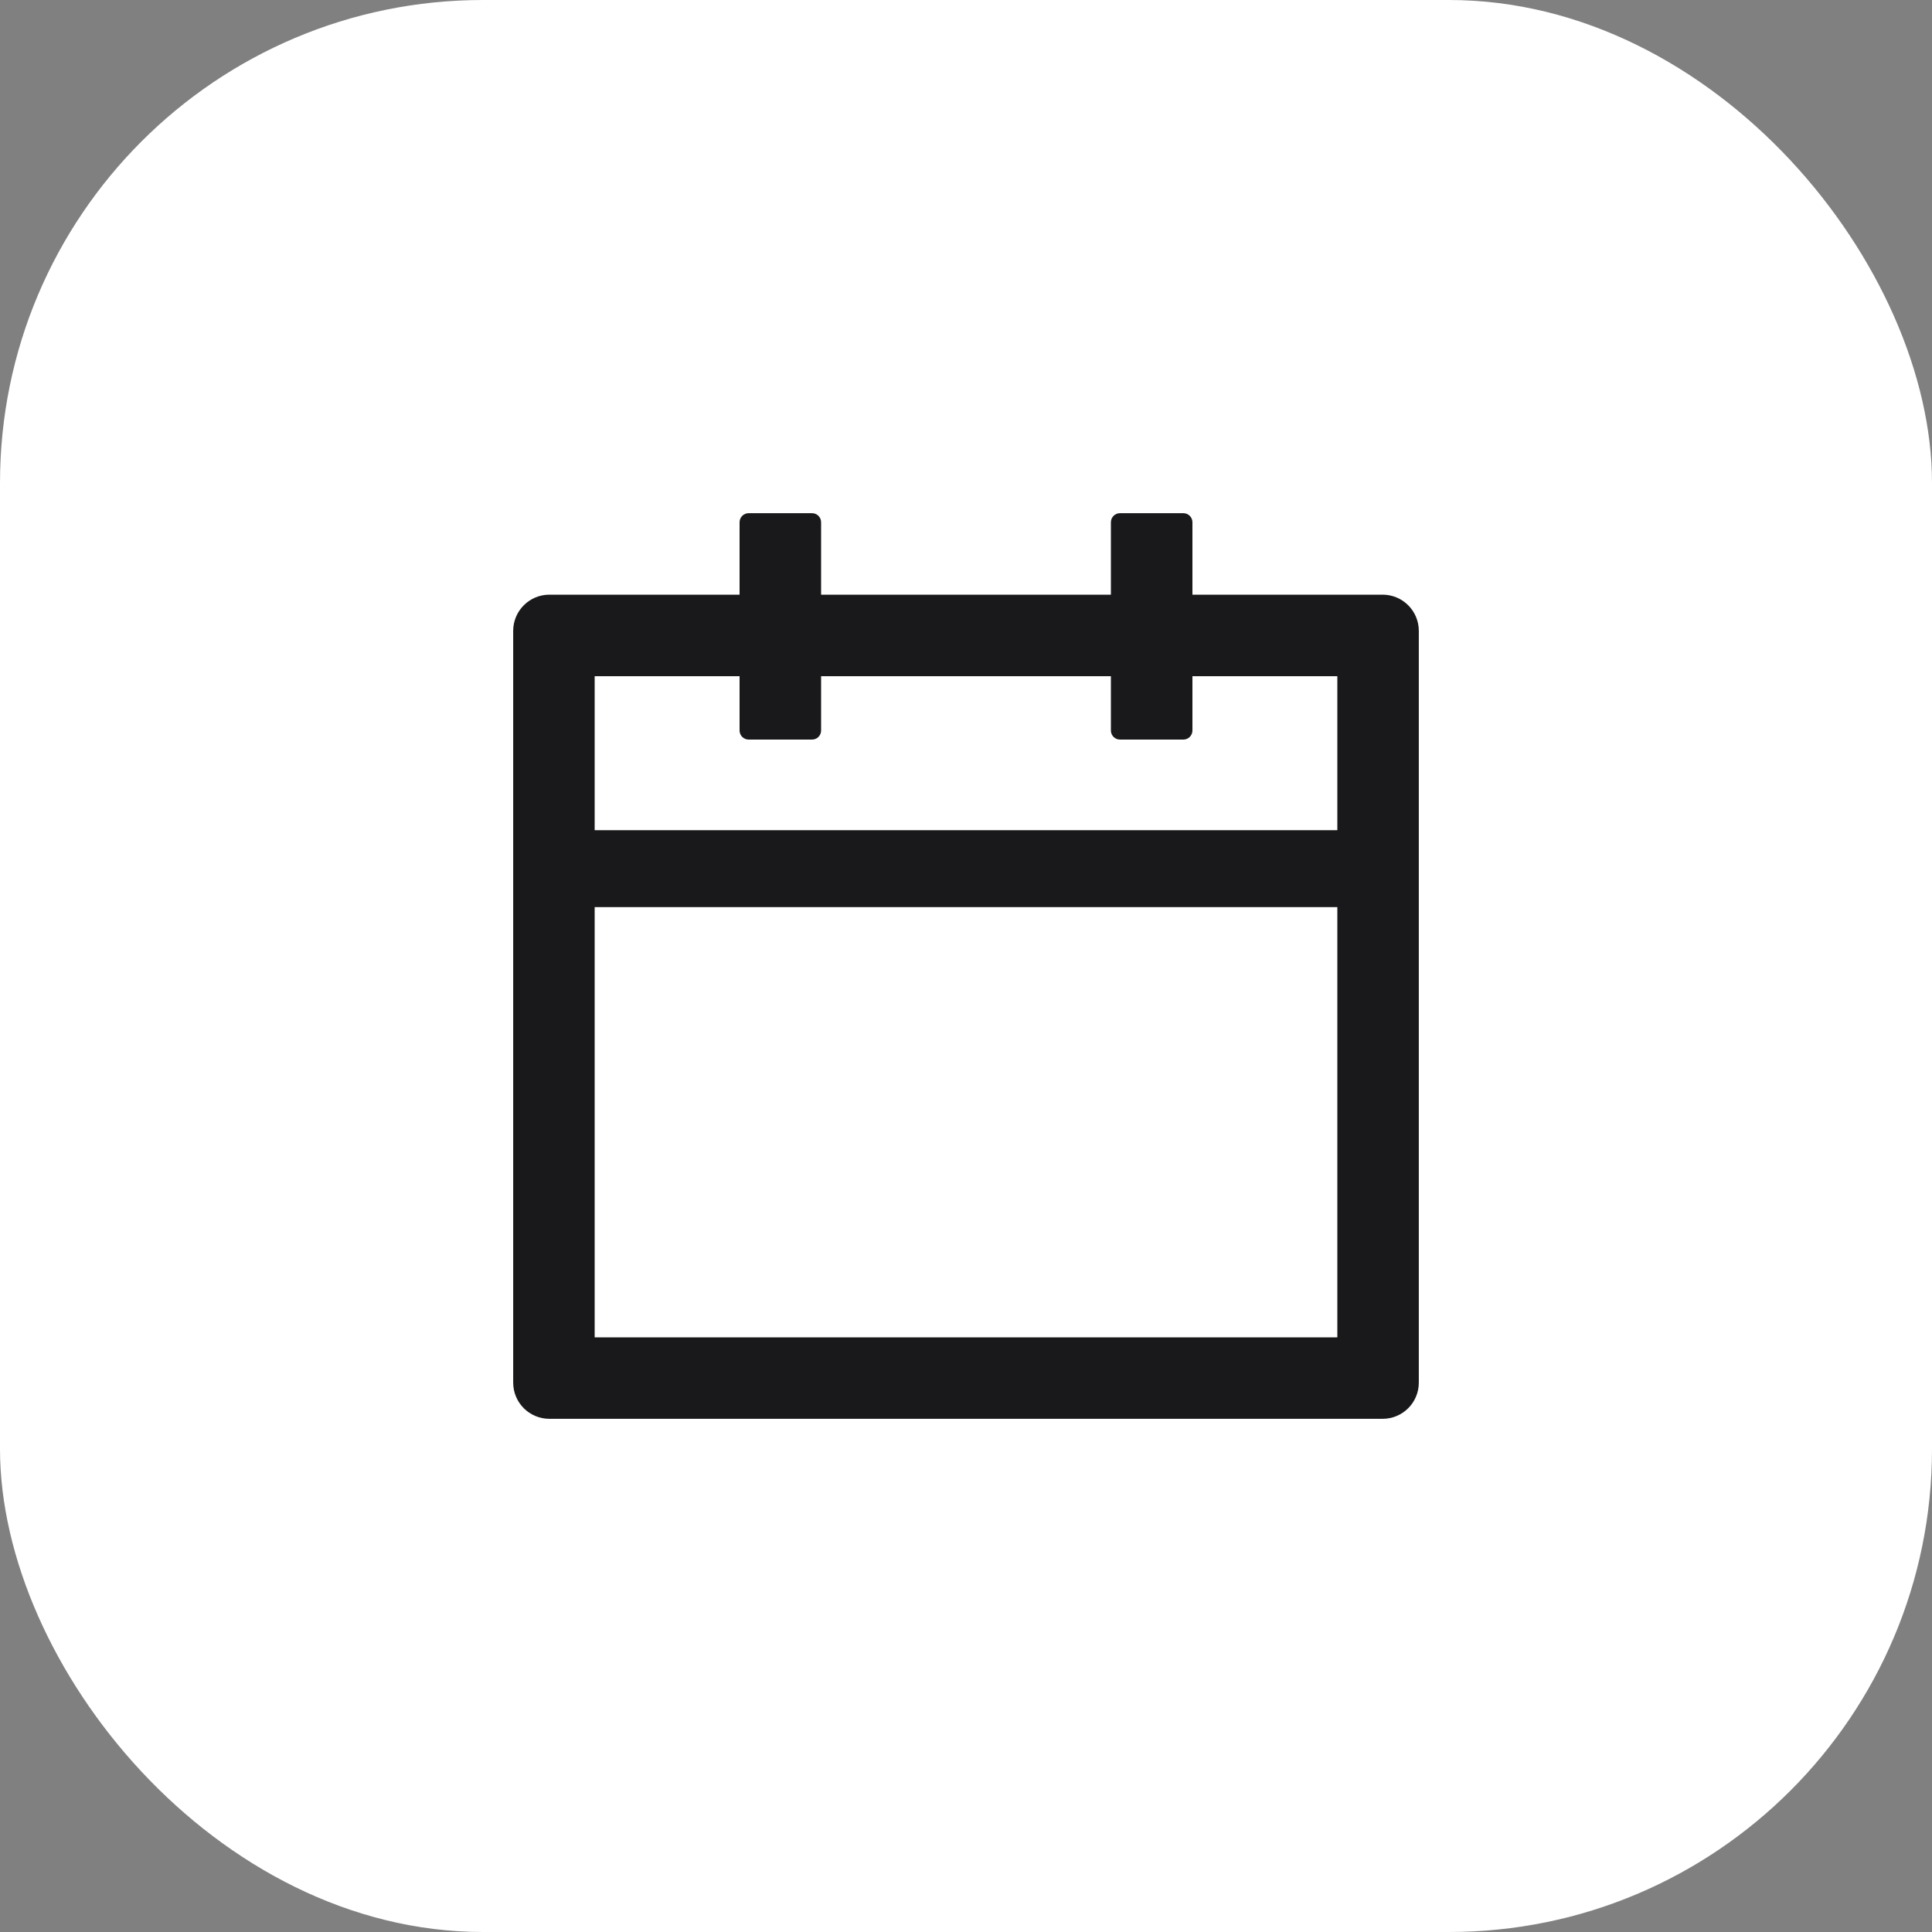
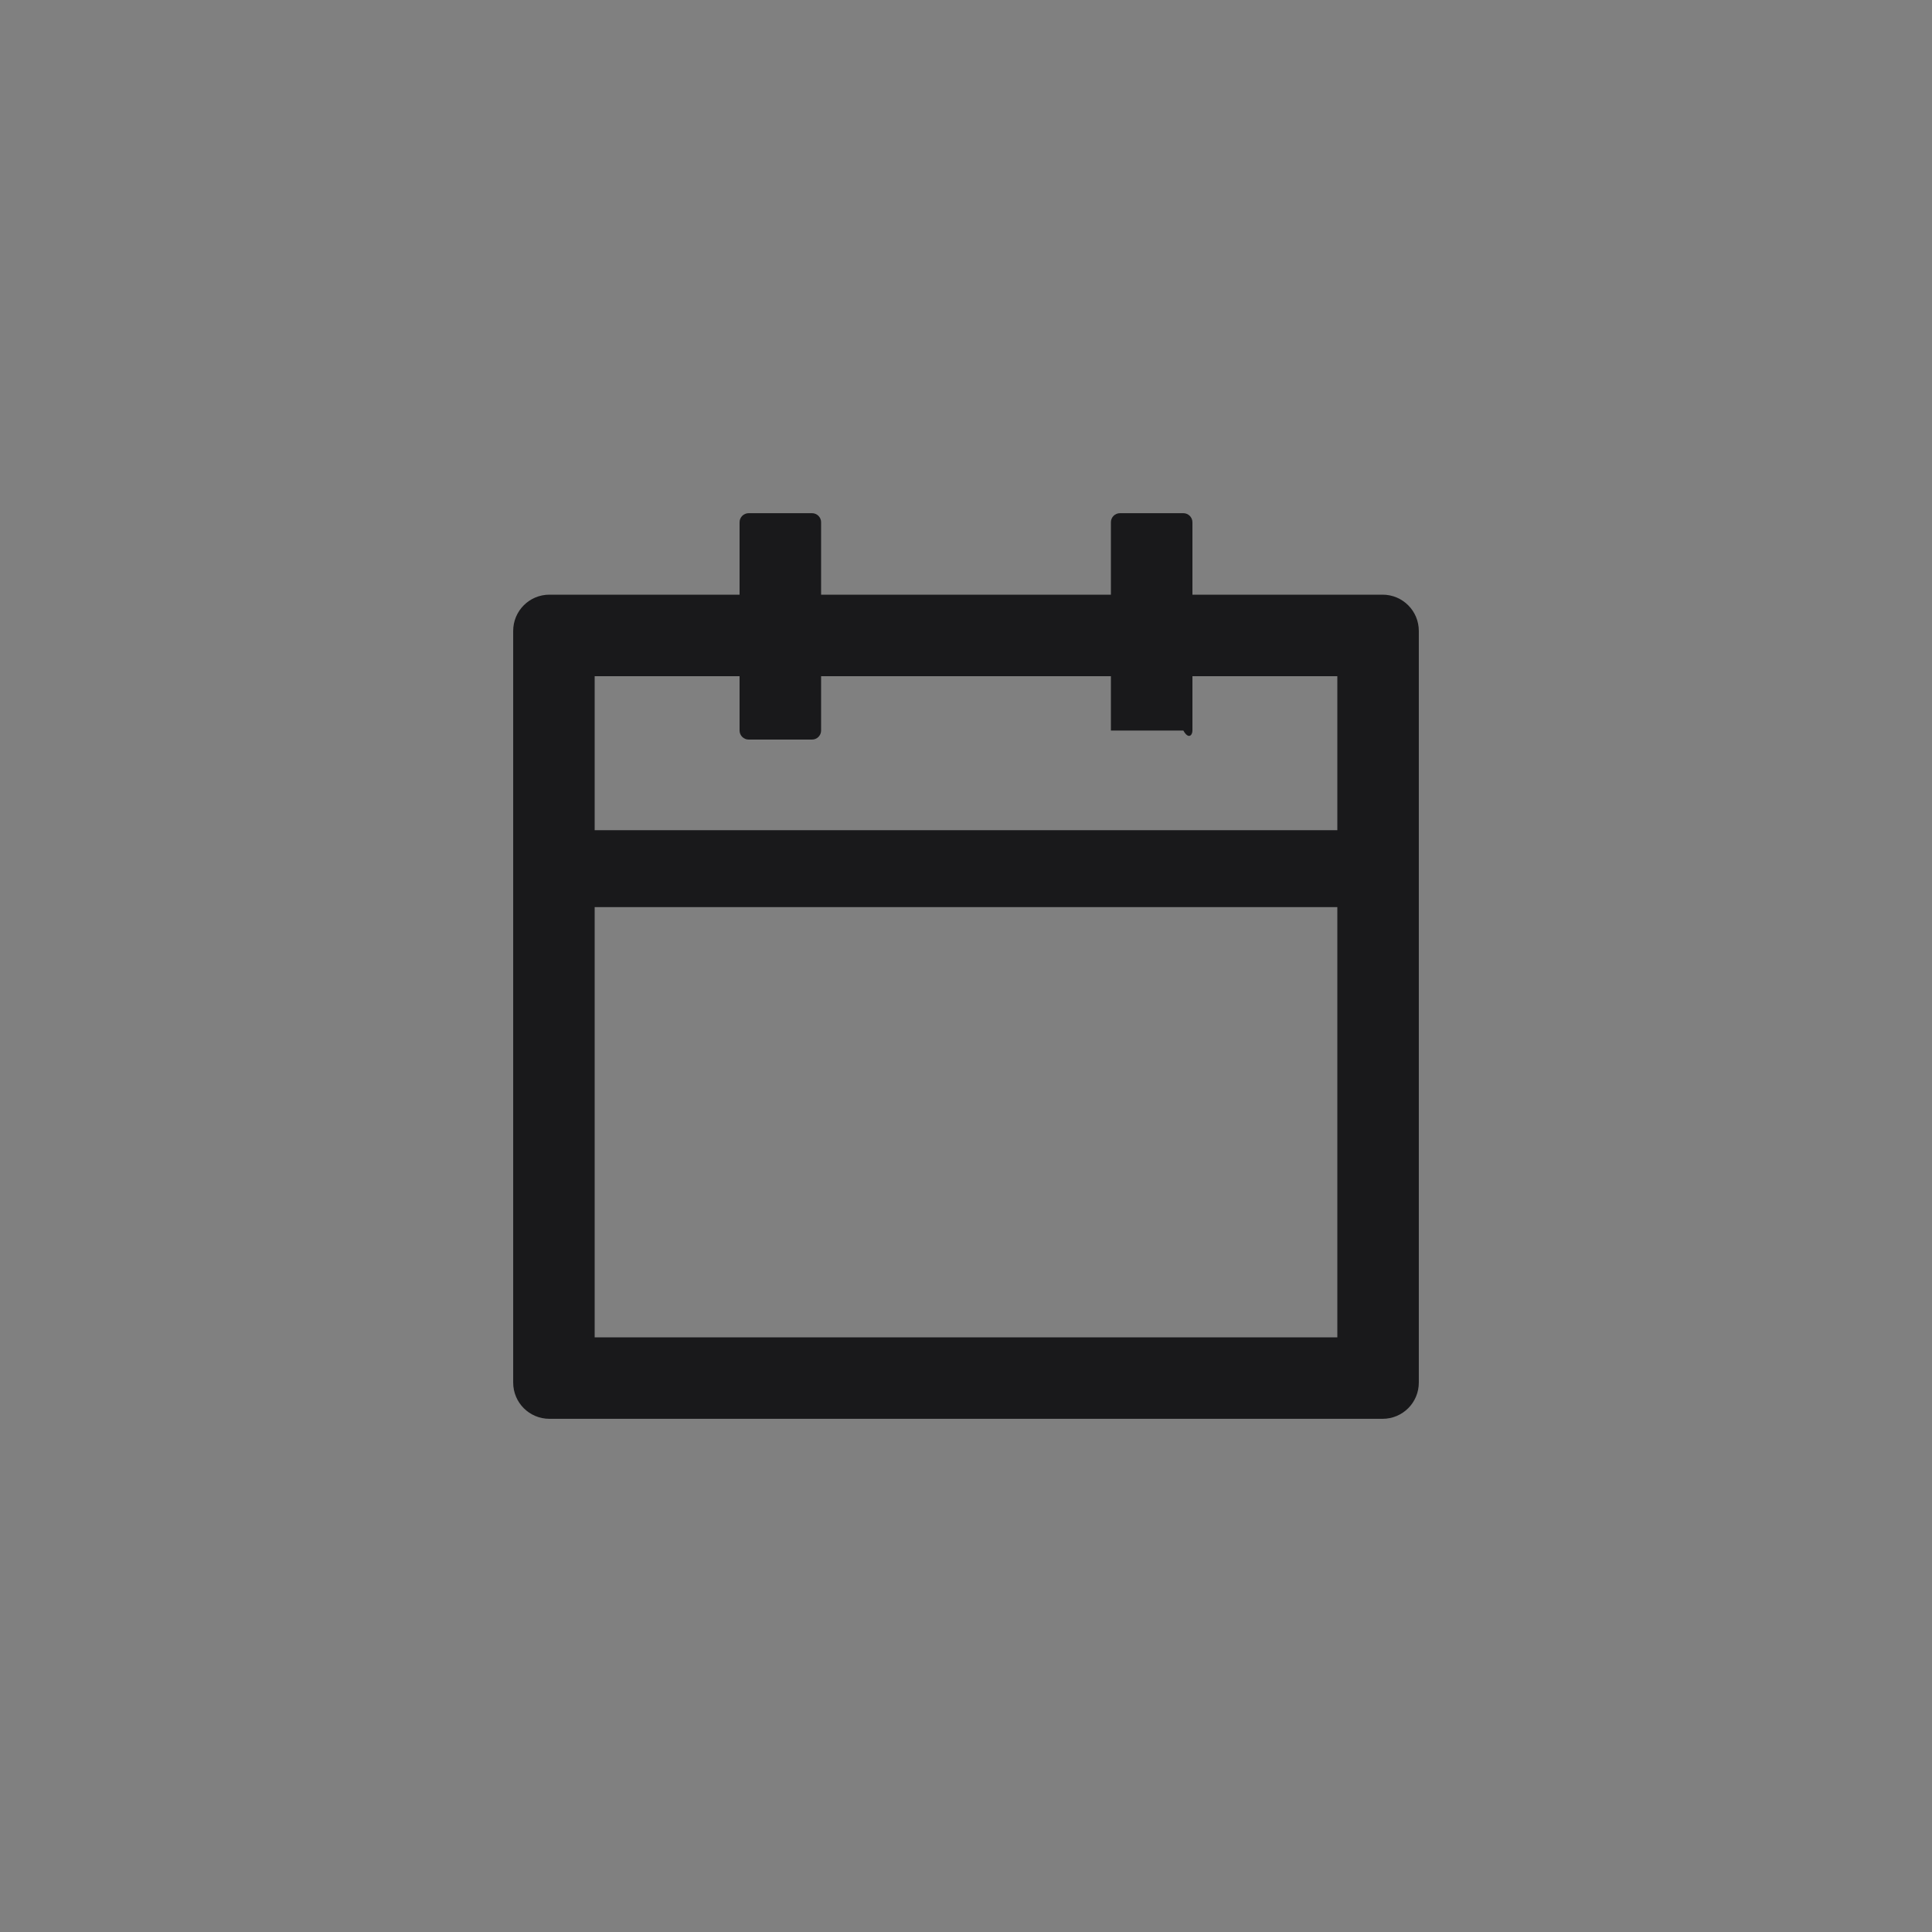
<svg xmlns="http://www.w3.org/2000/svg" width="40" height="40" viewBox="0 0 40 40" fill="none">
  <rect x="0" y="0" width="40" height="40" fill="#808080" stroke="none" />
-   <rect width="40" height="40" rx="10" fill="white" />
-   <path d="M28.625 12.312H24.688V10.812C24.688 10.709 24.603 10.625 24.5 10.625H23.188C23.084 10.625 23 10.709 23 10.812V12.312H17V10.812C17 10.709 16.916 10.625 16.812 10.625H15.5C15.397 10.625 15.312 10.709 15.312 10.812V12.312H11.375C10.96 12.312 10.625 12.648 10.625 13.062V28.625C10.625 29.04 10.96 29.375 11.375 29.375H28.625C29.04 29.375 29.375 29.04 29.375 28.625V13.062C29.375 12.648 29.04 12.312 28.625 12.312ZM27.688 27.688H12.312V18.781H27.688V27.688ZM12.312 17.188V14H15.312V15.125C15.312 15.228 15.397 15.312 15.5 15.312H16.812C16.916 15.312 17 15.228 17 15.125V14H23V15.125C23 15.228 23.084 15.312 23.188 15.312H24.5C24.603 15.312 24.688 15.228 24.688 15.125V14H27.688V17.188H12.312Z" fill="#19191B" />
+   <path d="M28.625 12.312H24.688V10.812C24.688 10.709 24.603 10.625 24.5 10.625H23.188C23.084 10.625 23 10.709 23 10.812V12.312H17V10.812C17 10.709 16.916 10.625 16.812 10.625H15.5C15.397 10.625 15.312 10.709 15.312 10.812V12.312H11.375C10.96 12.312 10.625 12.648 10.625 13.062V28.625C10.625 29.04 10.96 29.375 11.375 29.375H28.625C29.04 29.375 29.375 29.04 29.375 28.625V13.062C29.375 12.648 29.04 12.312 28.625 12.312ZM27.688 27.688H12.312V18.781H27.688V27.688ZM12.312 17.188V14H15.312V15.125C15.312 15.228 15.397 15.312 15.5 15.312H16.812C16.916 15.312 17 15.228 17 15.125V14H23V15.125H24.5C24.603 15.312 24.688 15.228 24.688 15.125V14H27.688V17.188H12.312Z" fill="#19191B" />
</svg>